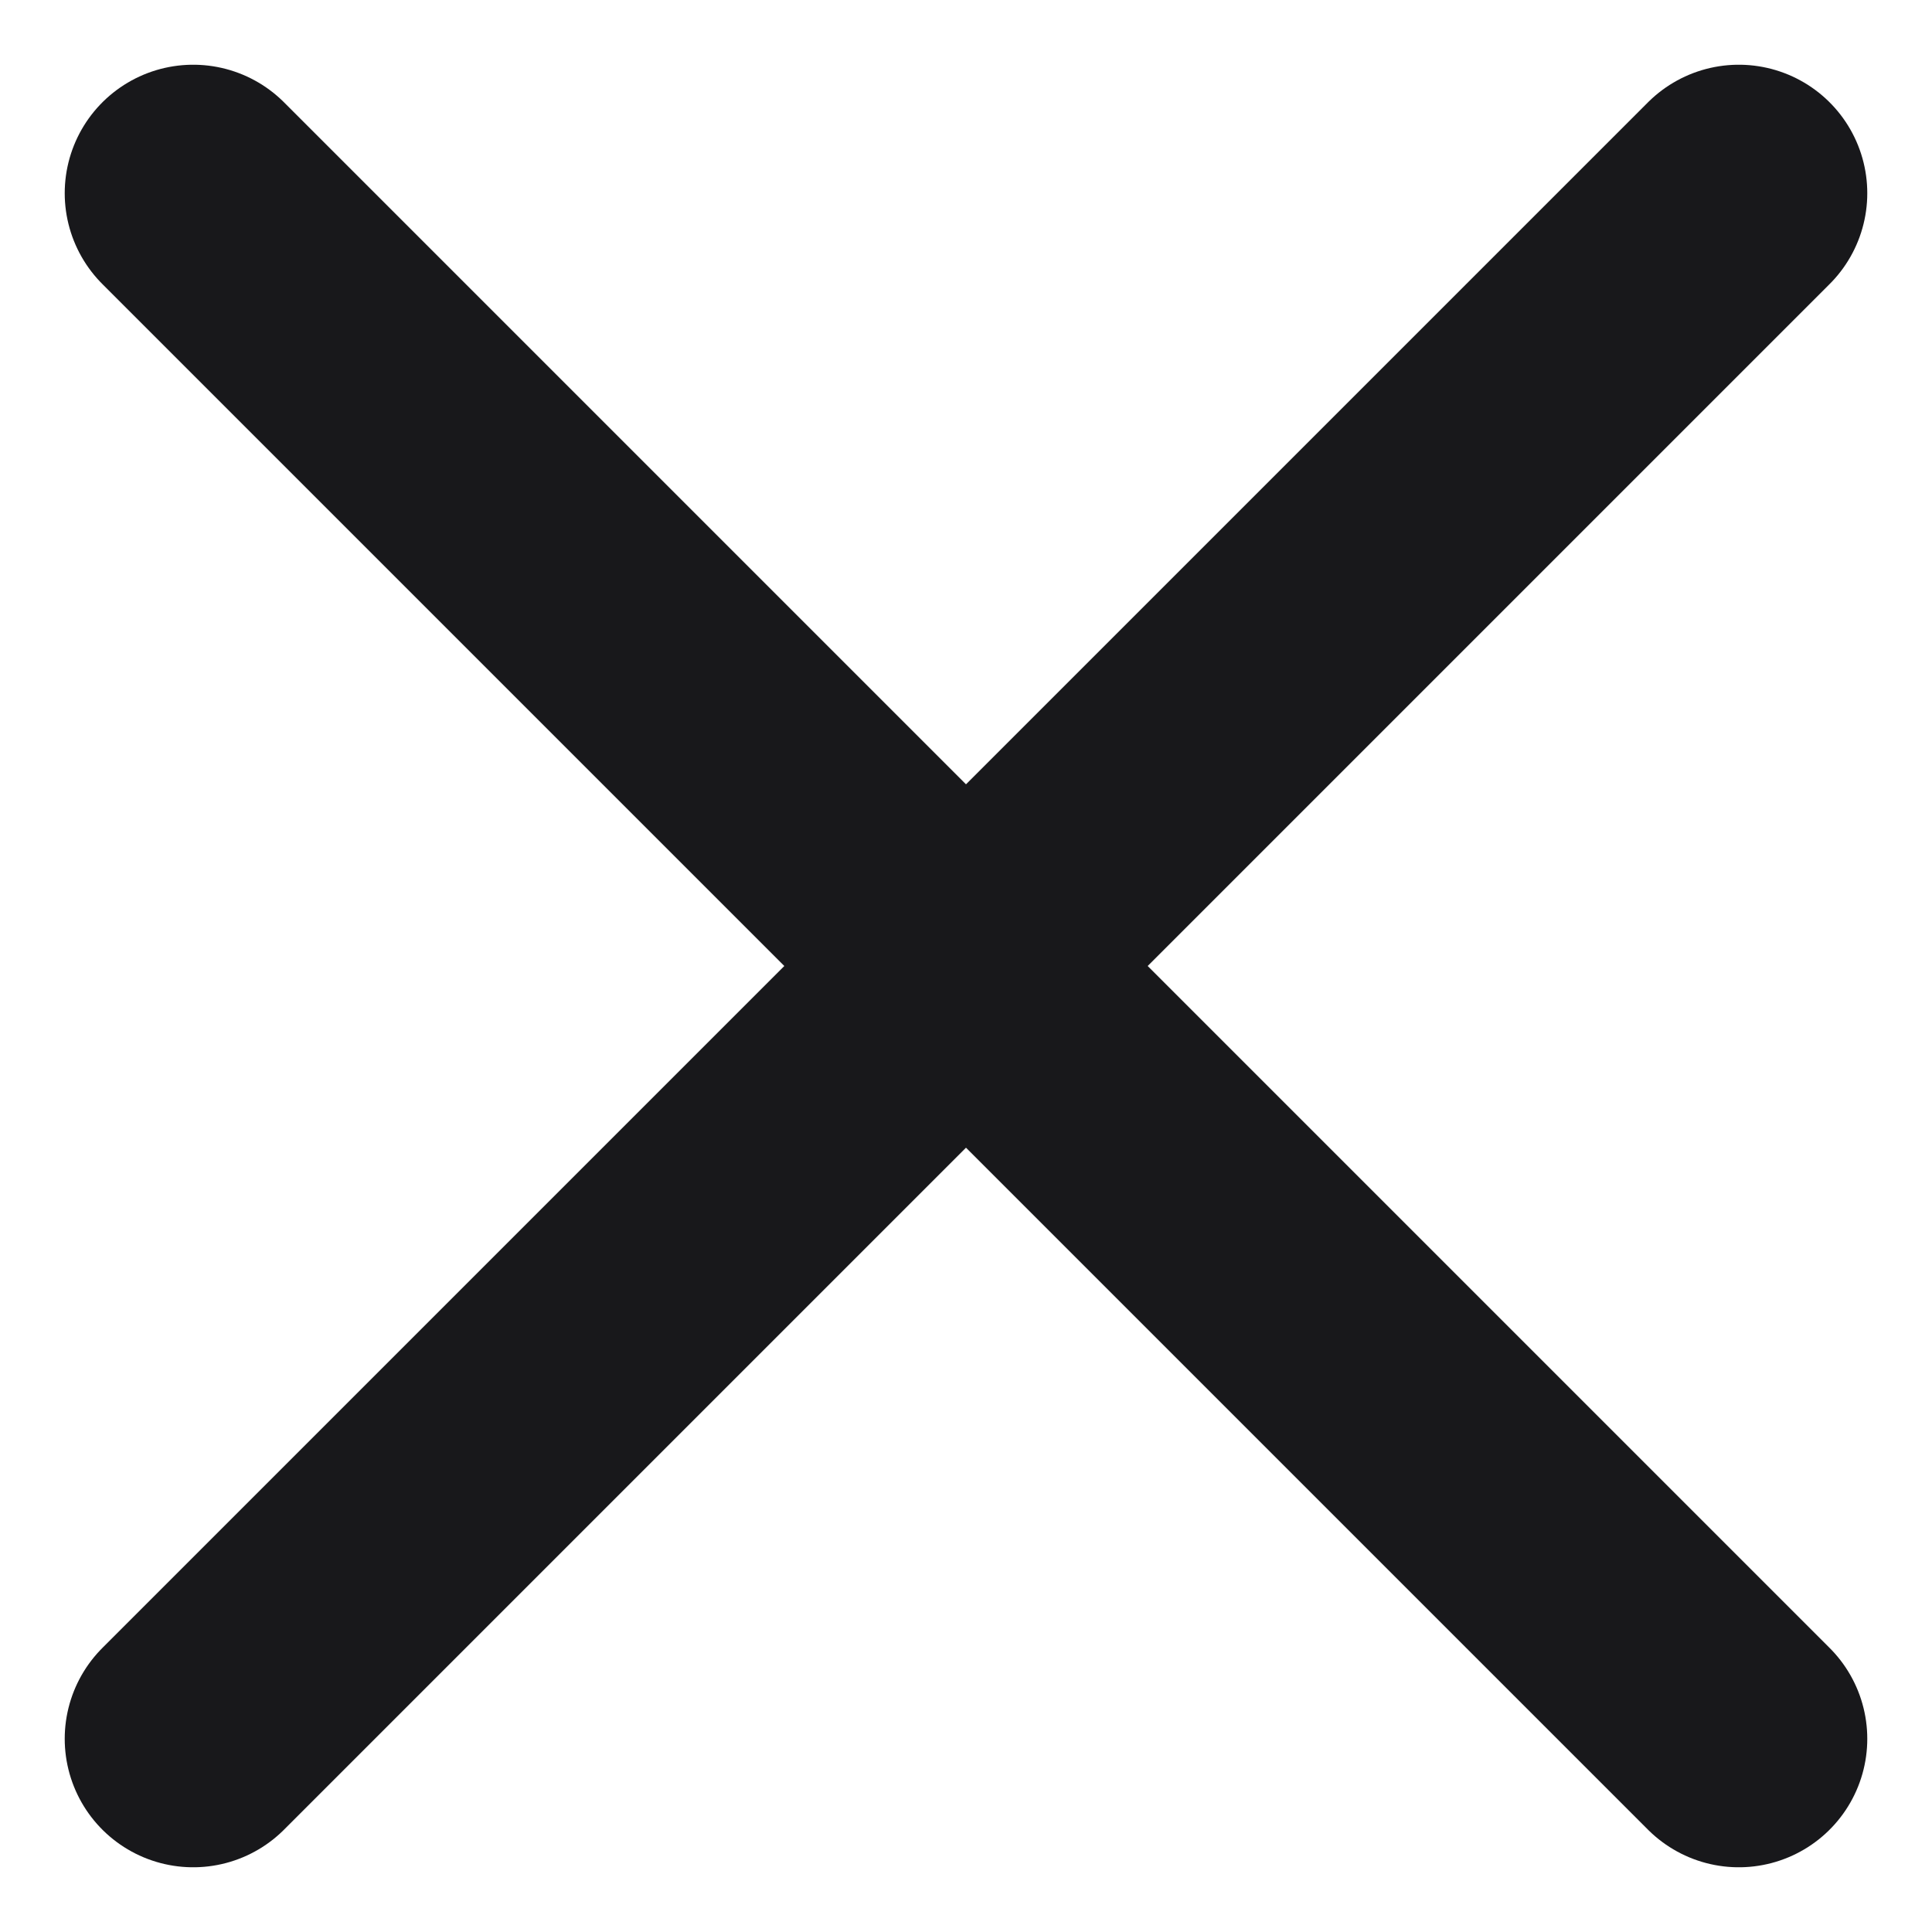
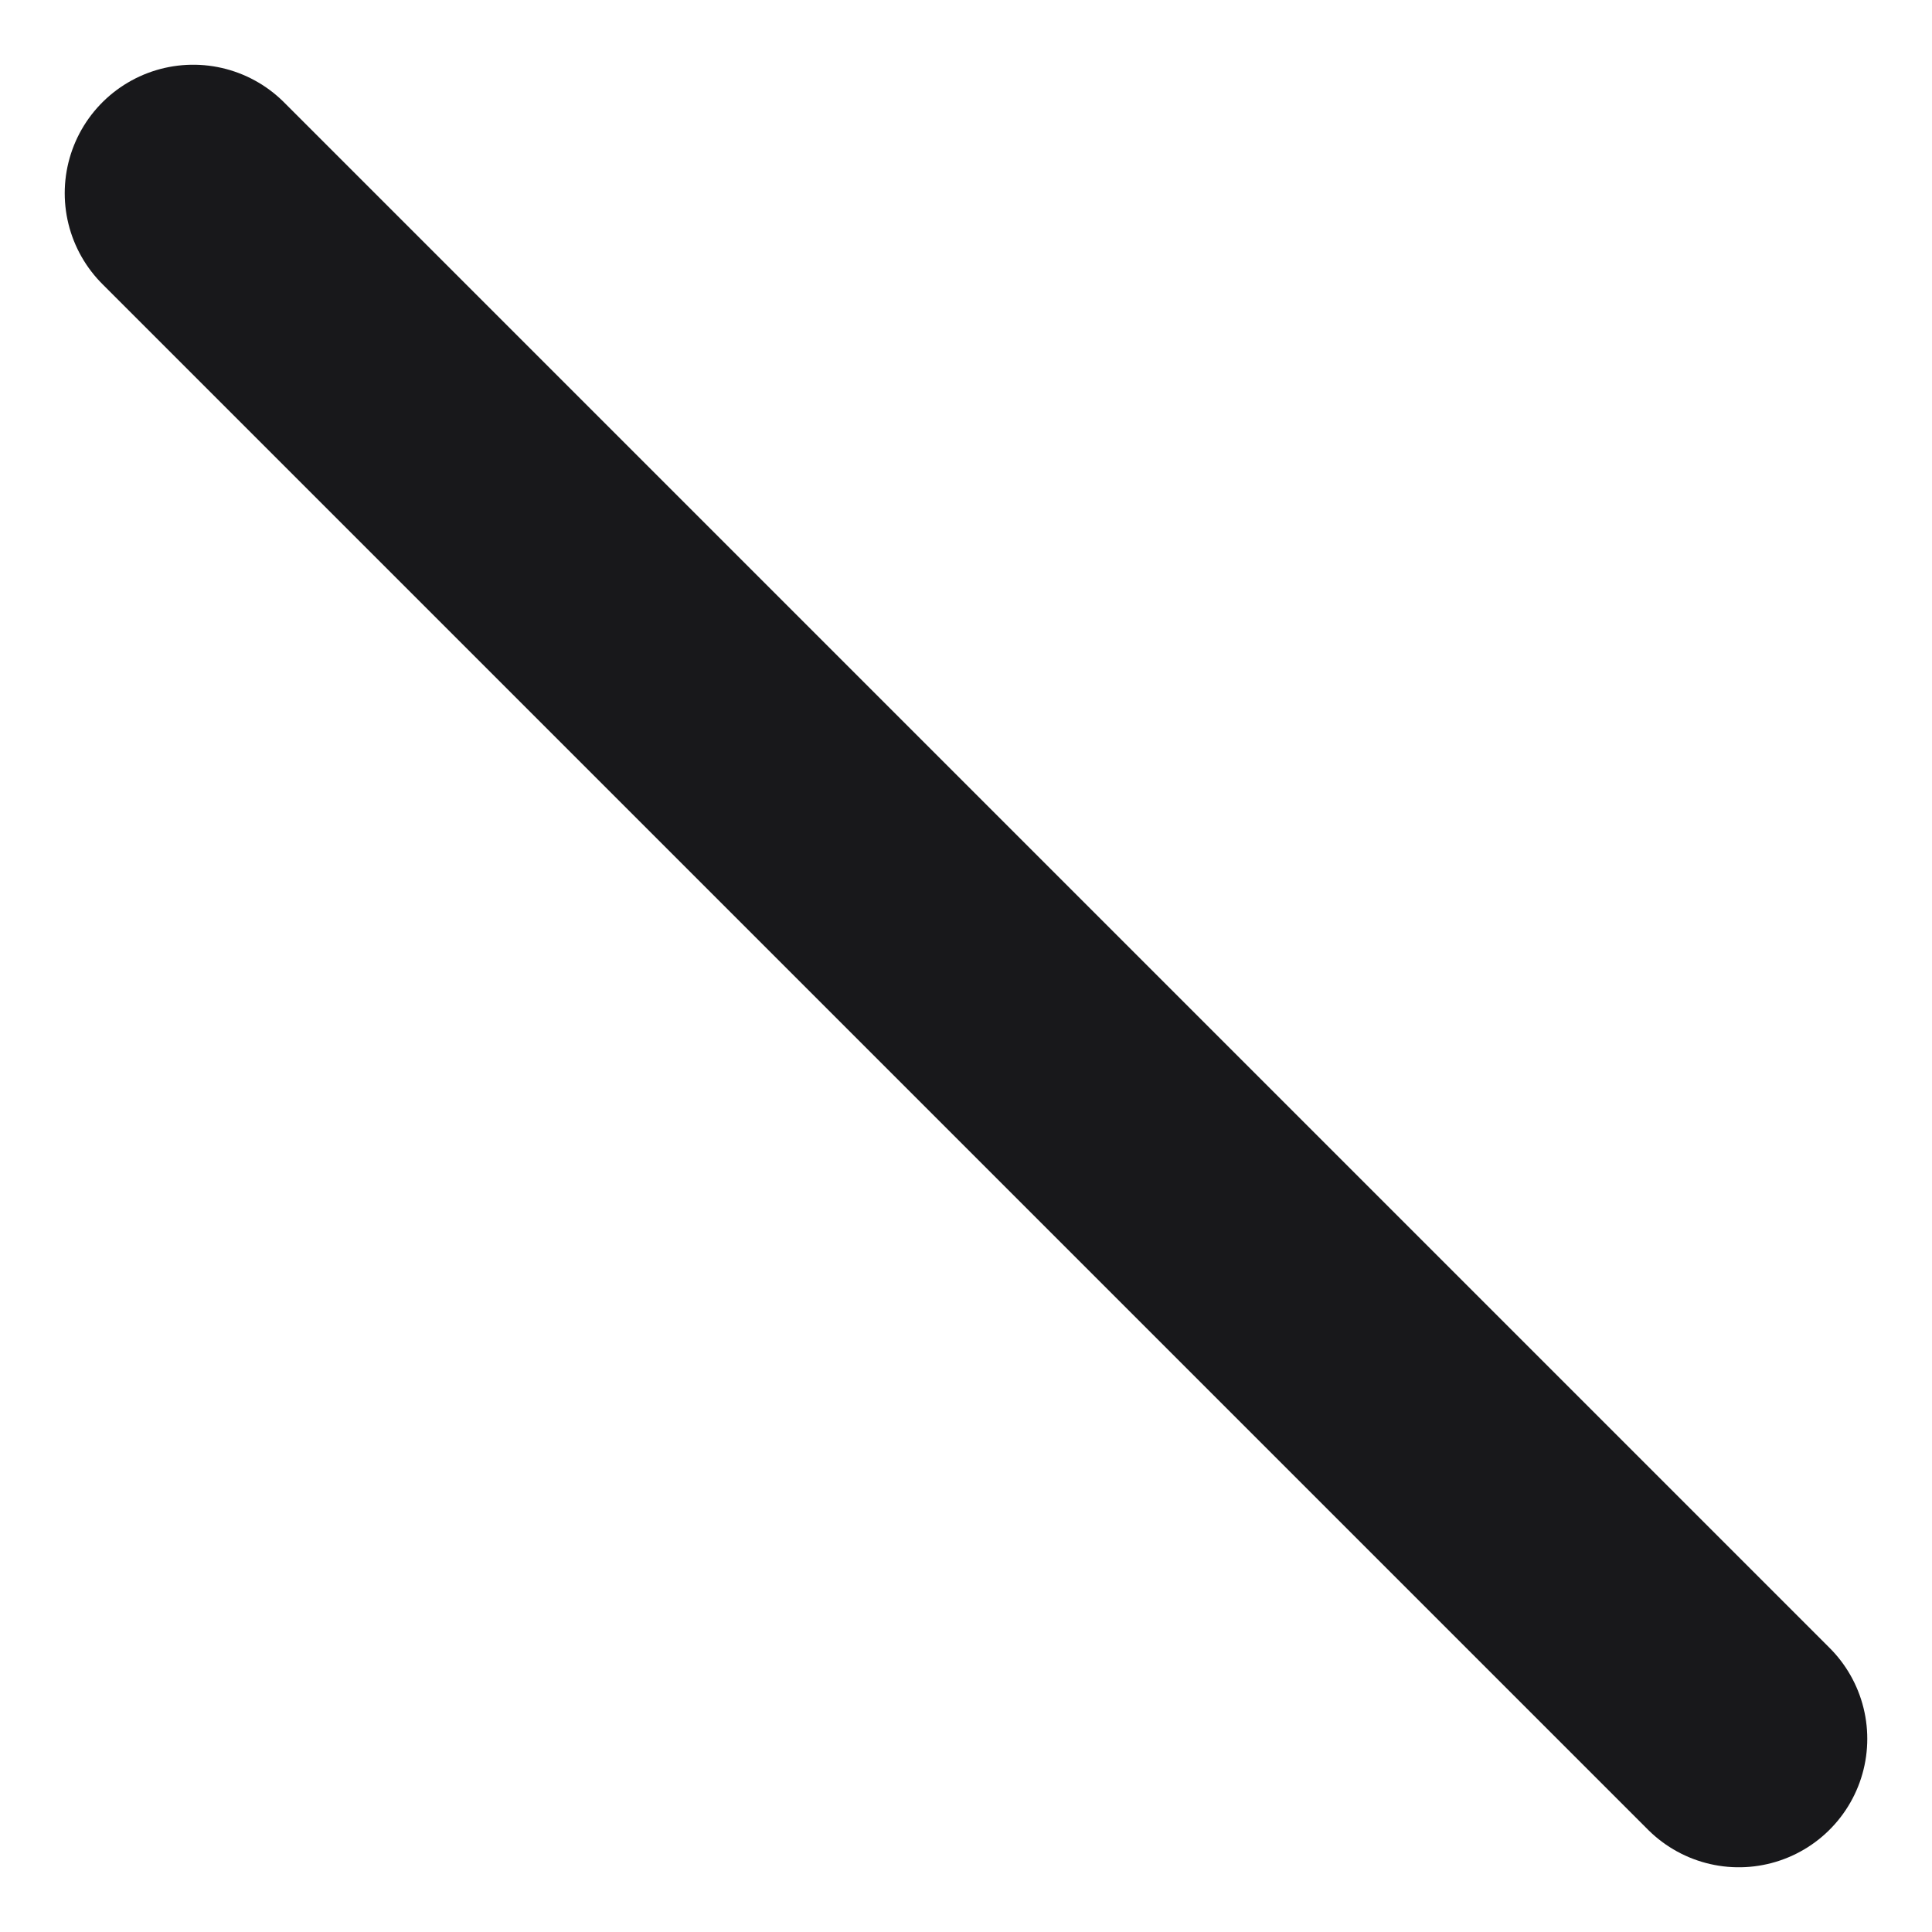
<svg xmlns="http://www.w3.org/2000/svg" fill="none" height="100%" overflow="visible" preserveAspectRatio="none" style="display: block;" viewBox="0 0 10 10" width="100%">
-   <path d="M9 1L1 9M1 1L9 9" id="Vector" stroke="#18181B" stroke-linecap="round" stroke-linejoin="round" stroke-width="1.33" />
+   <path d="M9 1M1 1L9 9" id="Vector" stroke="#18181B" stroke-linecap="round" stroke-linejoin="round" stroke-width="1.33" />
</svg>